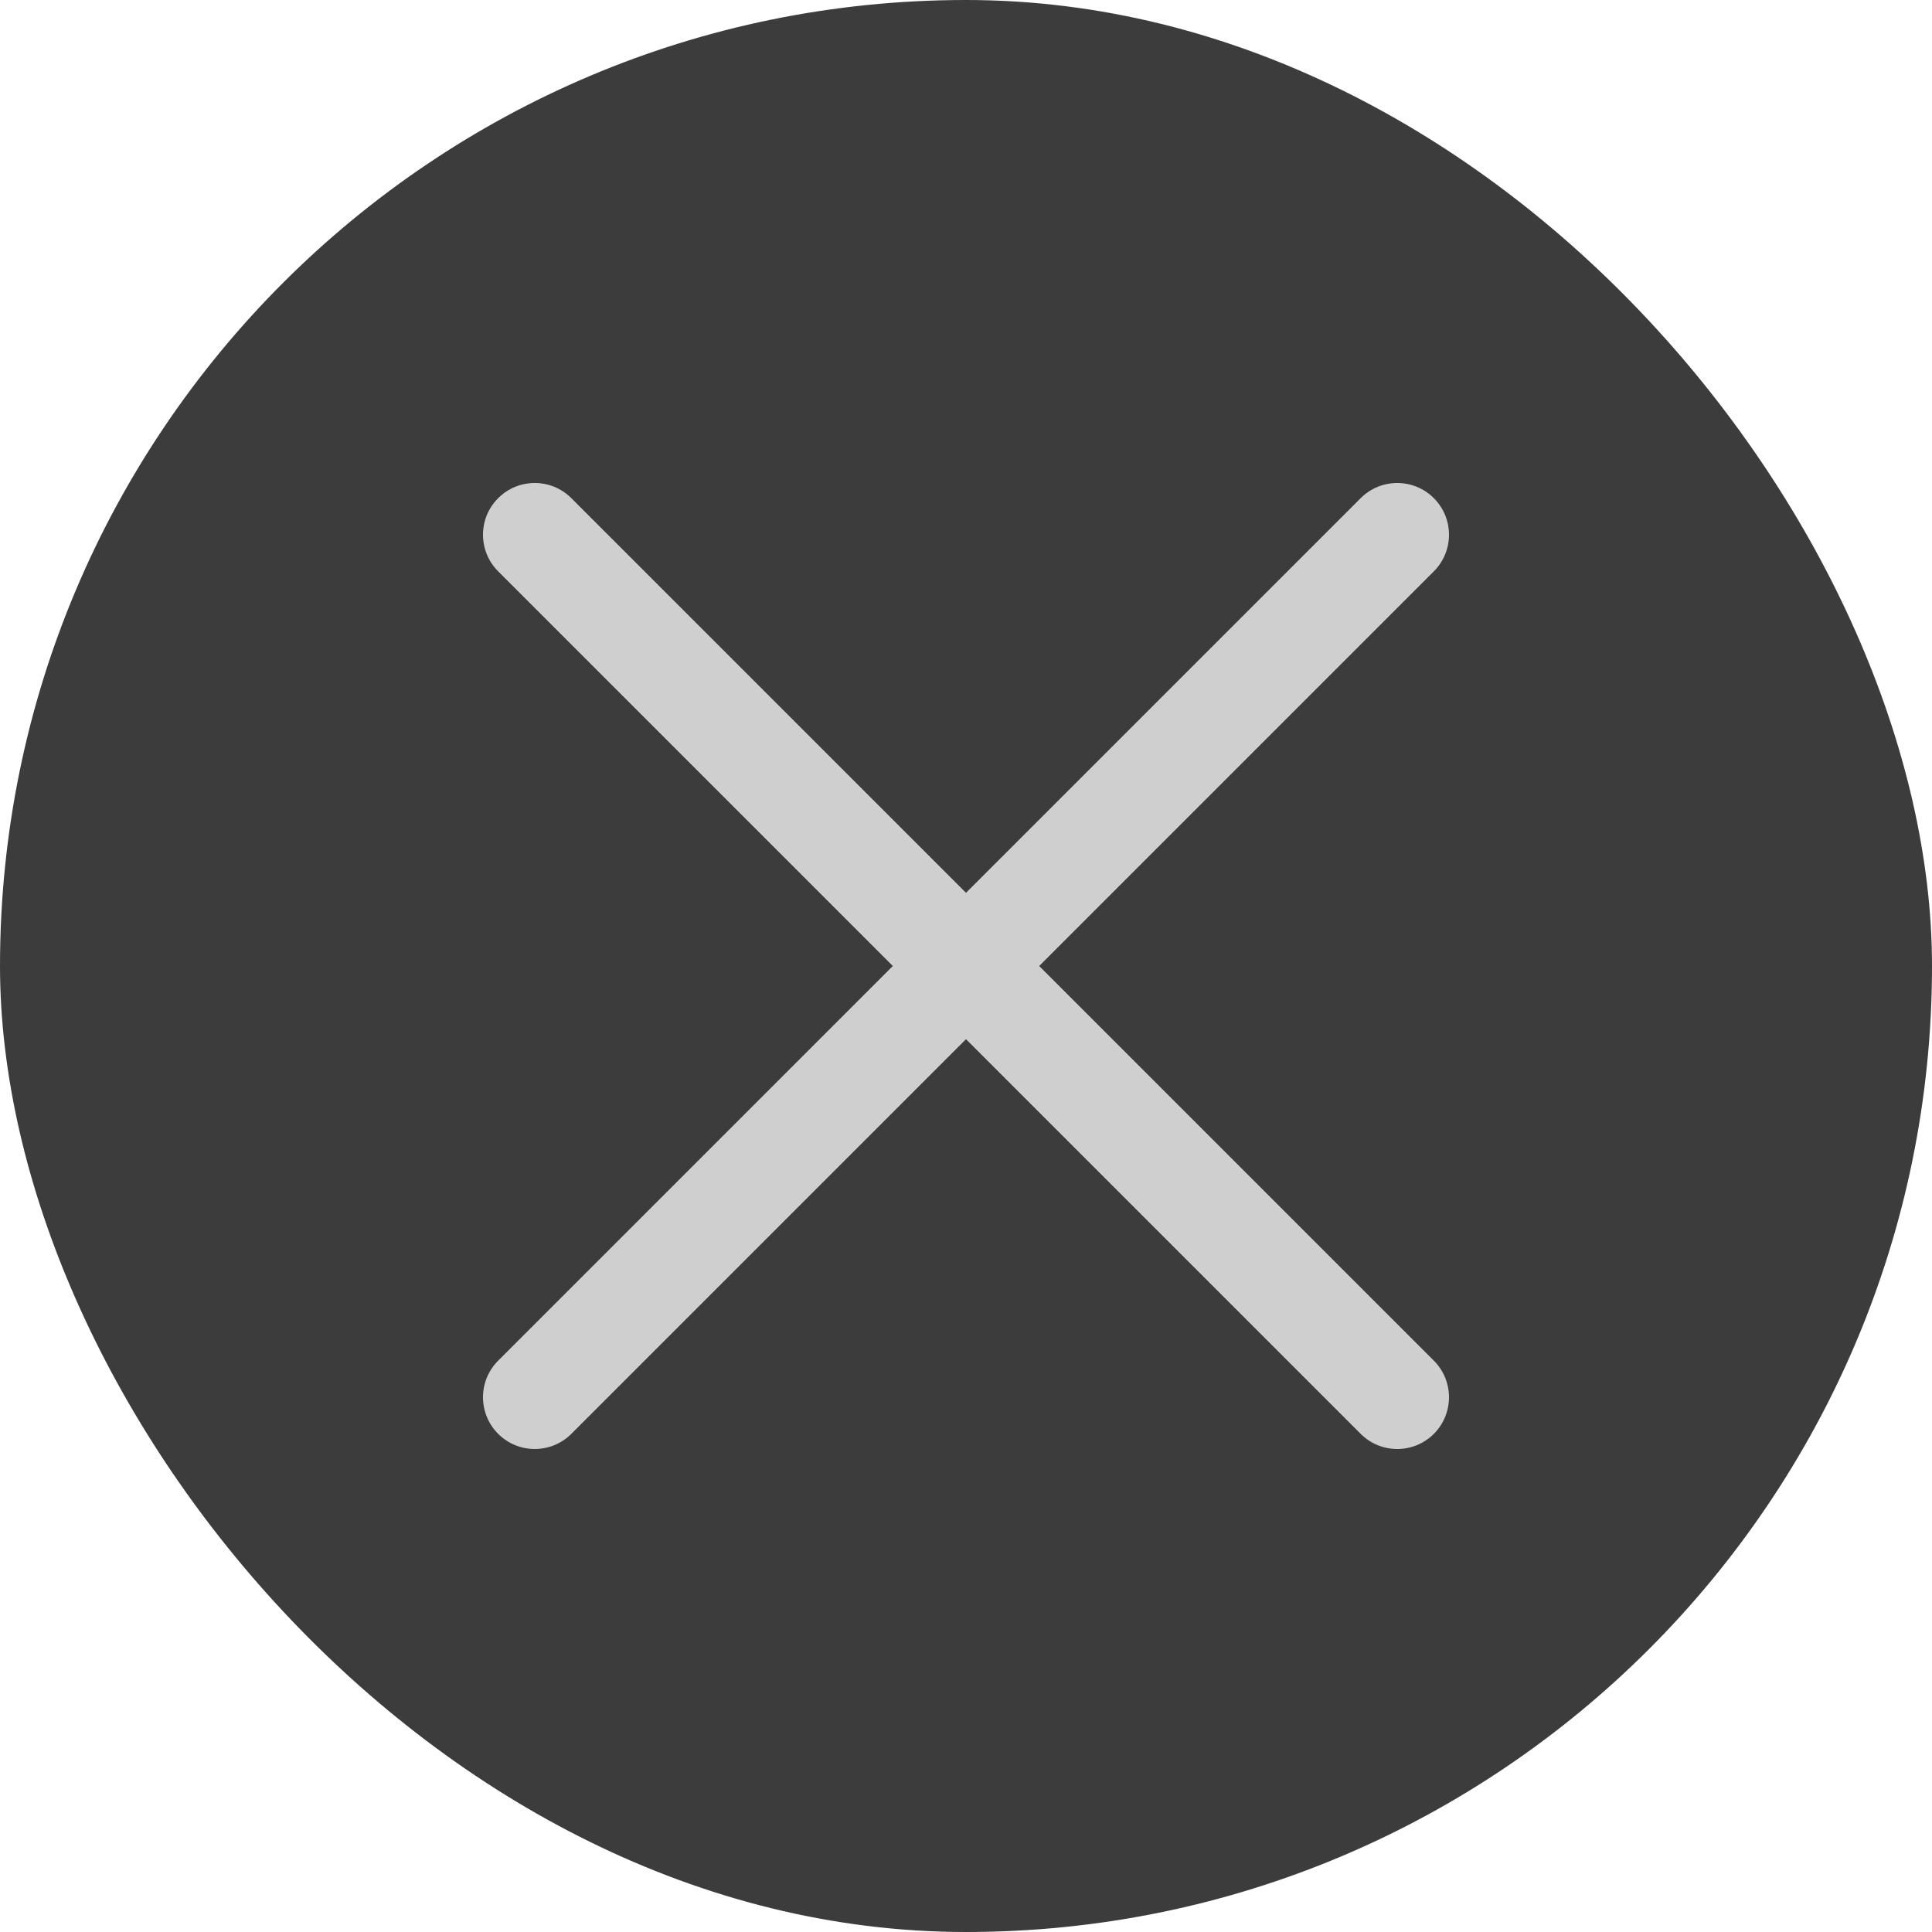
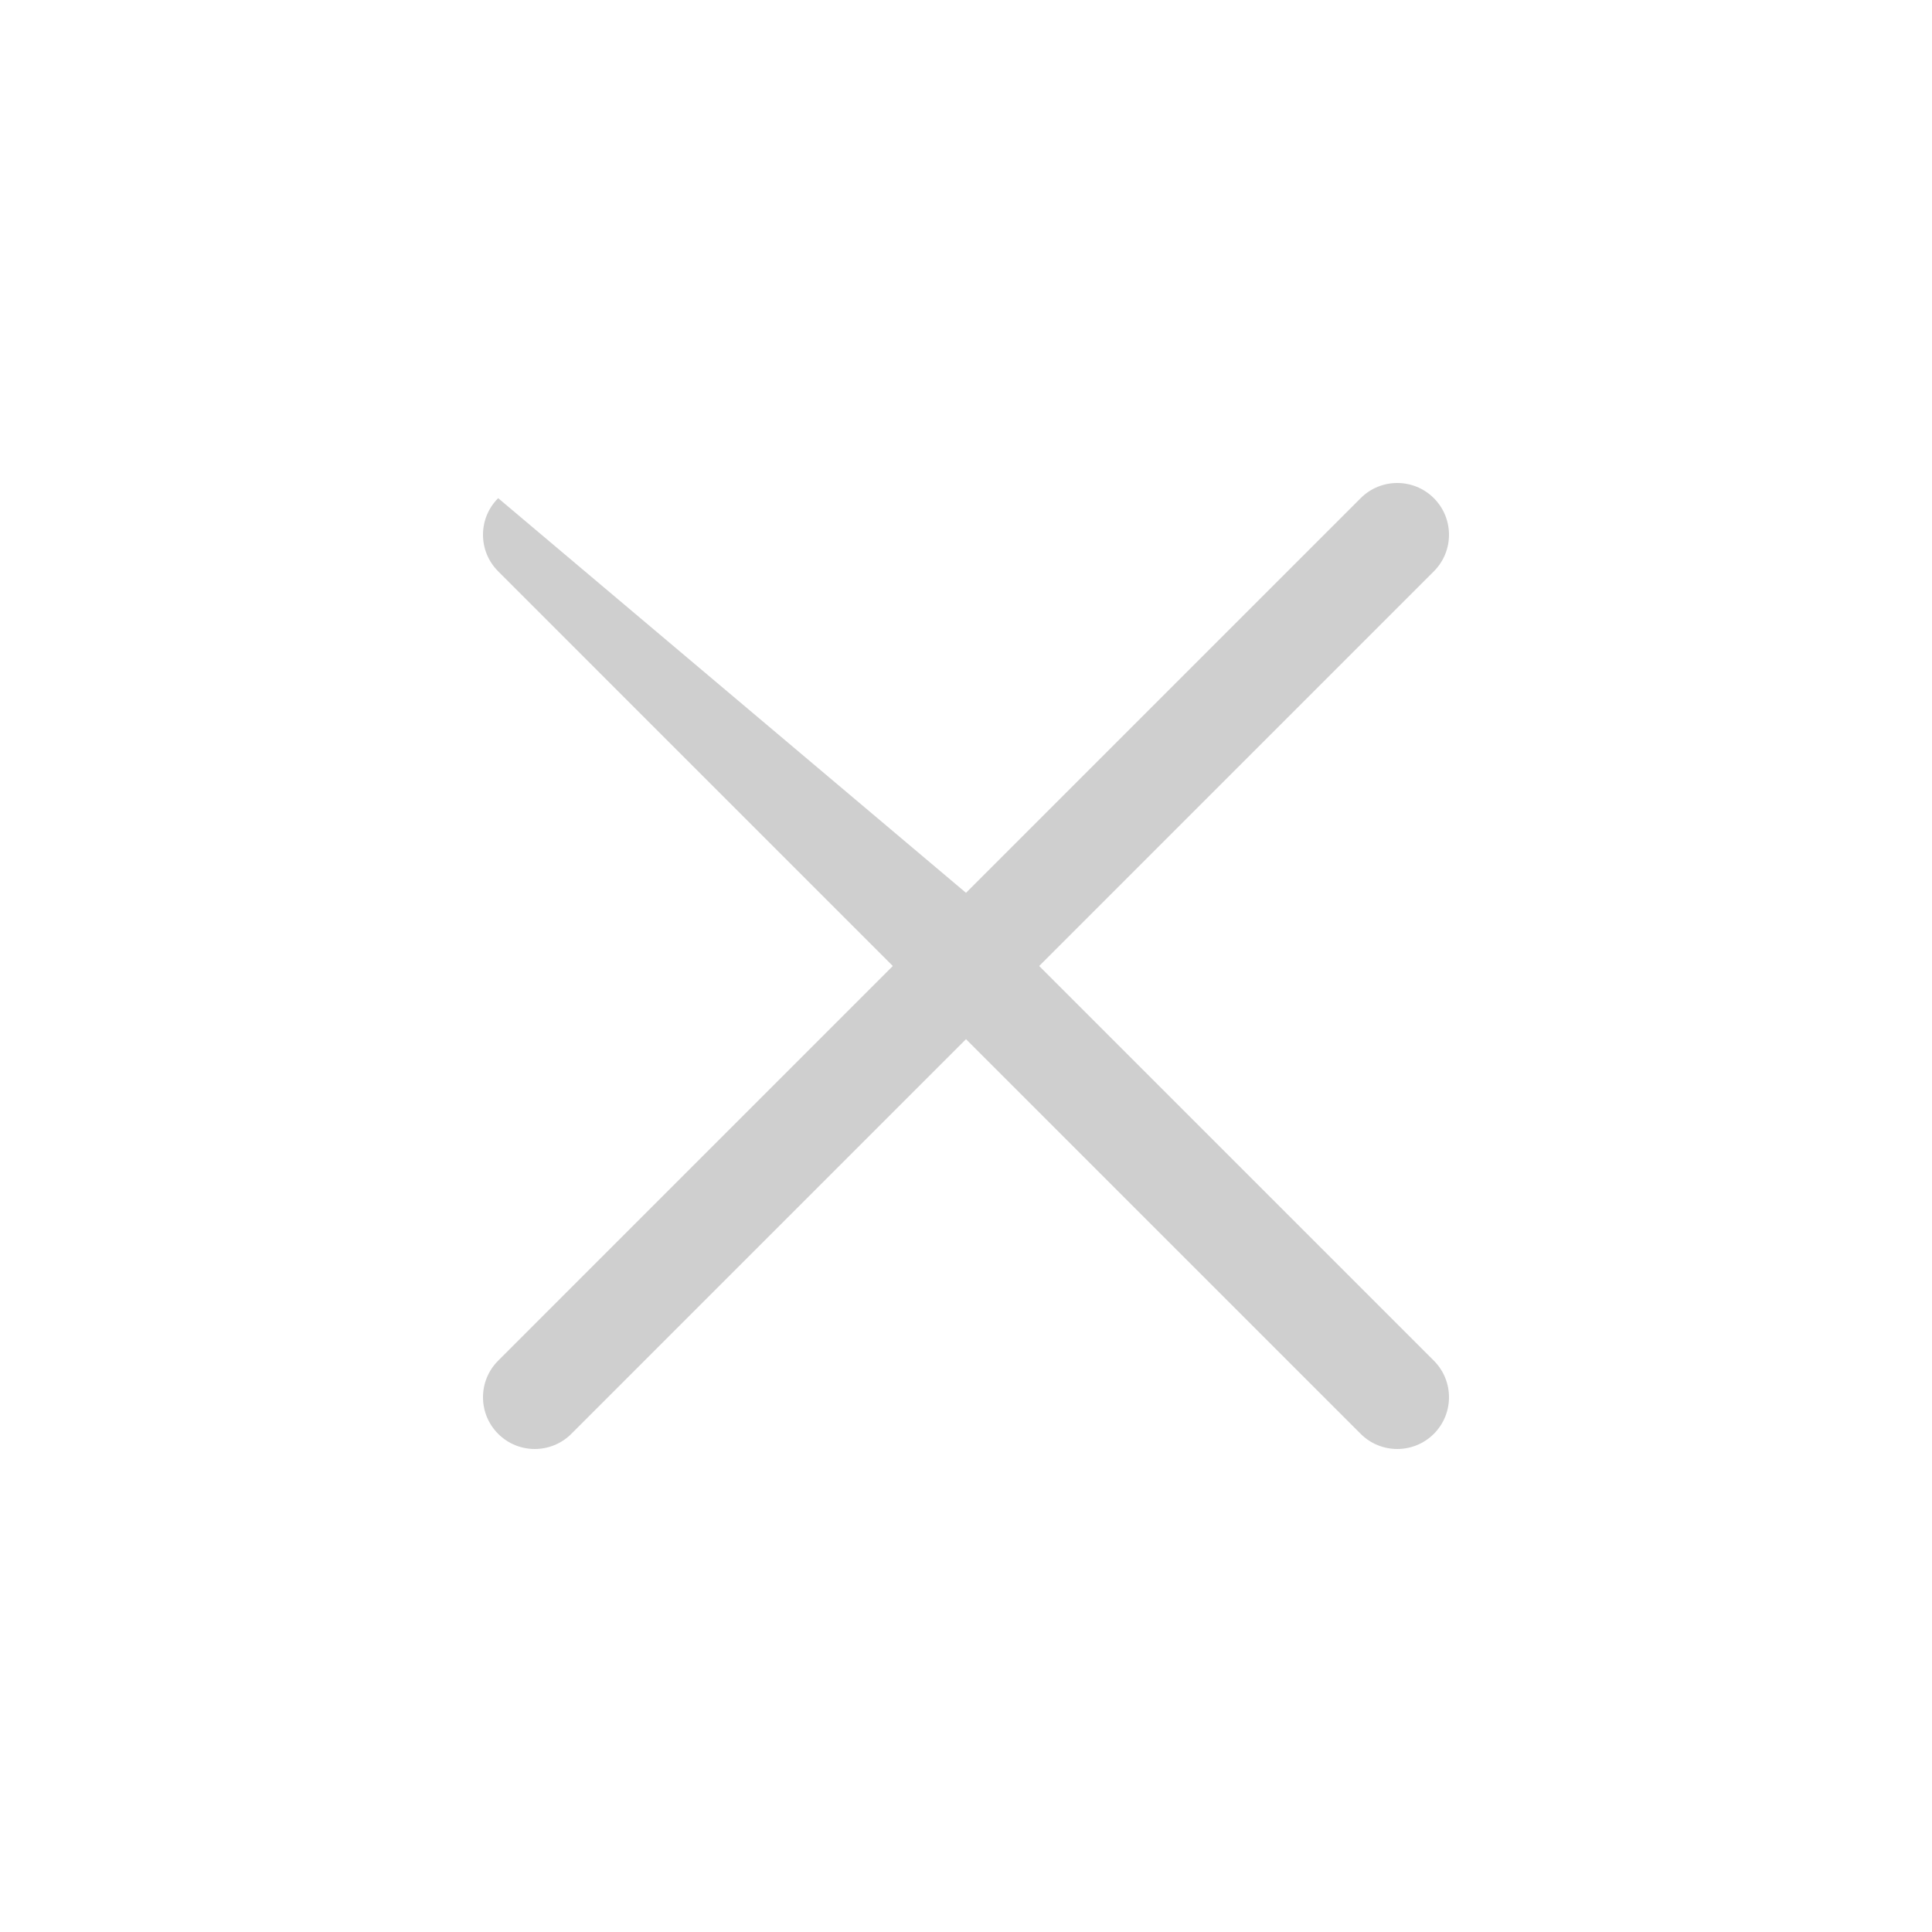
<svg xmlns="http://www.w3.org/2000/svg" width="100" height="100" viewBox="0 0 100 100" fill="none">
-   <rect width="100" height="100" rx="50" fill="#3C3C3C" />
-   <path d="M70.428 25.785C71.474 24.738 73.169 24.738 74.216 25.785C75.261 26.831 75.261 28.526 74.216 29.572L53.788 50L74.216 70.428C75.261 71.474 75.261 73.169 74.216 74.216C73.169 75.261 71.474 75.261 70.428 74.216L50 53.788L29.572 74.216C28.526 75.261 26.831 75.261 25.785 74.216C24.738 73.169 24.738 71.474 25.785 70.428L46.212 50L25.785 29.572C24.738 28.526 24.738 26.831 25.785 25.785C26.831 24.738 28.526 24.738 29.572 25.785L50 46.212L70.428 25.785Z" fill="#CFCFCF" />
+   <path d="M70.428 25.785C71.474 24.738 73.169 24.738 74.216 25.785C75.261 26.831 75.261 28.526 74.216 29.572L53.788 50L74.216 70.428C75.261 71.474 75.261 73.169 74.216 74.216C73.169 75.261 71.474 75.261 70.428 74.216L50 53.788L29.572 74.216C28.526 75.261 26.831 75.261 25.785 74.216C24.738 73.169 24.738 71.474 25.785 70.428L46.212 50L25.785 29.572C24.738 28.526 24.738 26.831 25.785 25.785L50 46.212L70.428 25.785Z" fill="#CFCFCF" />
</svg>